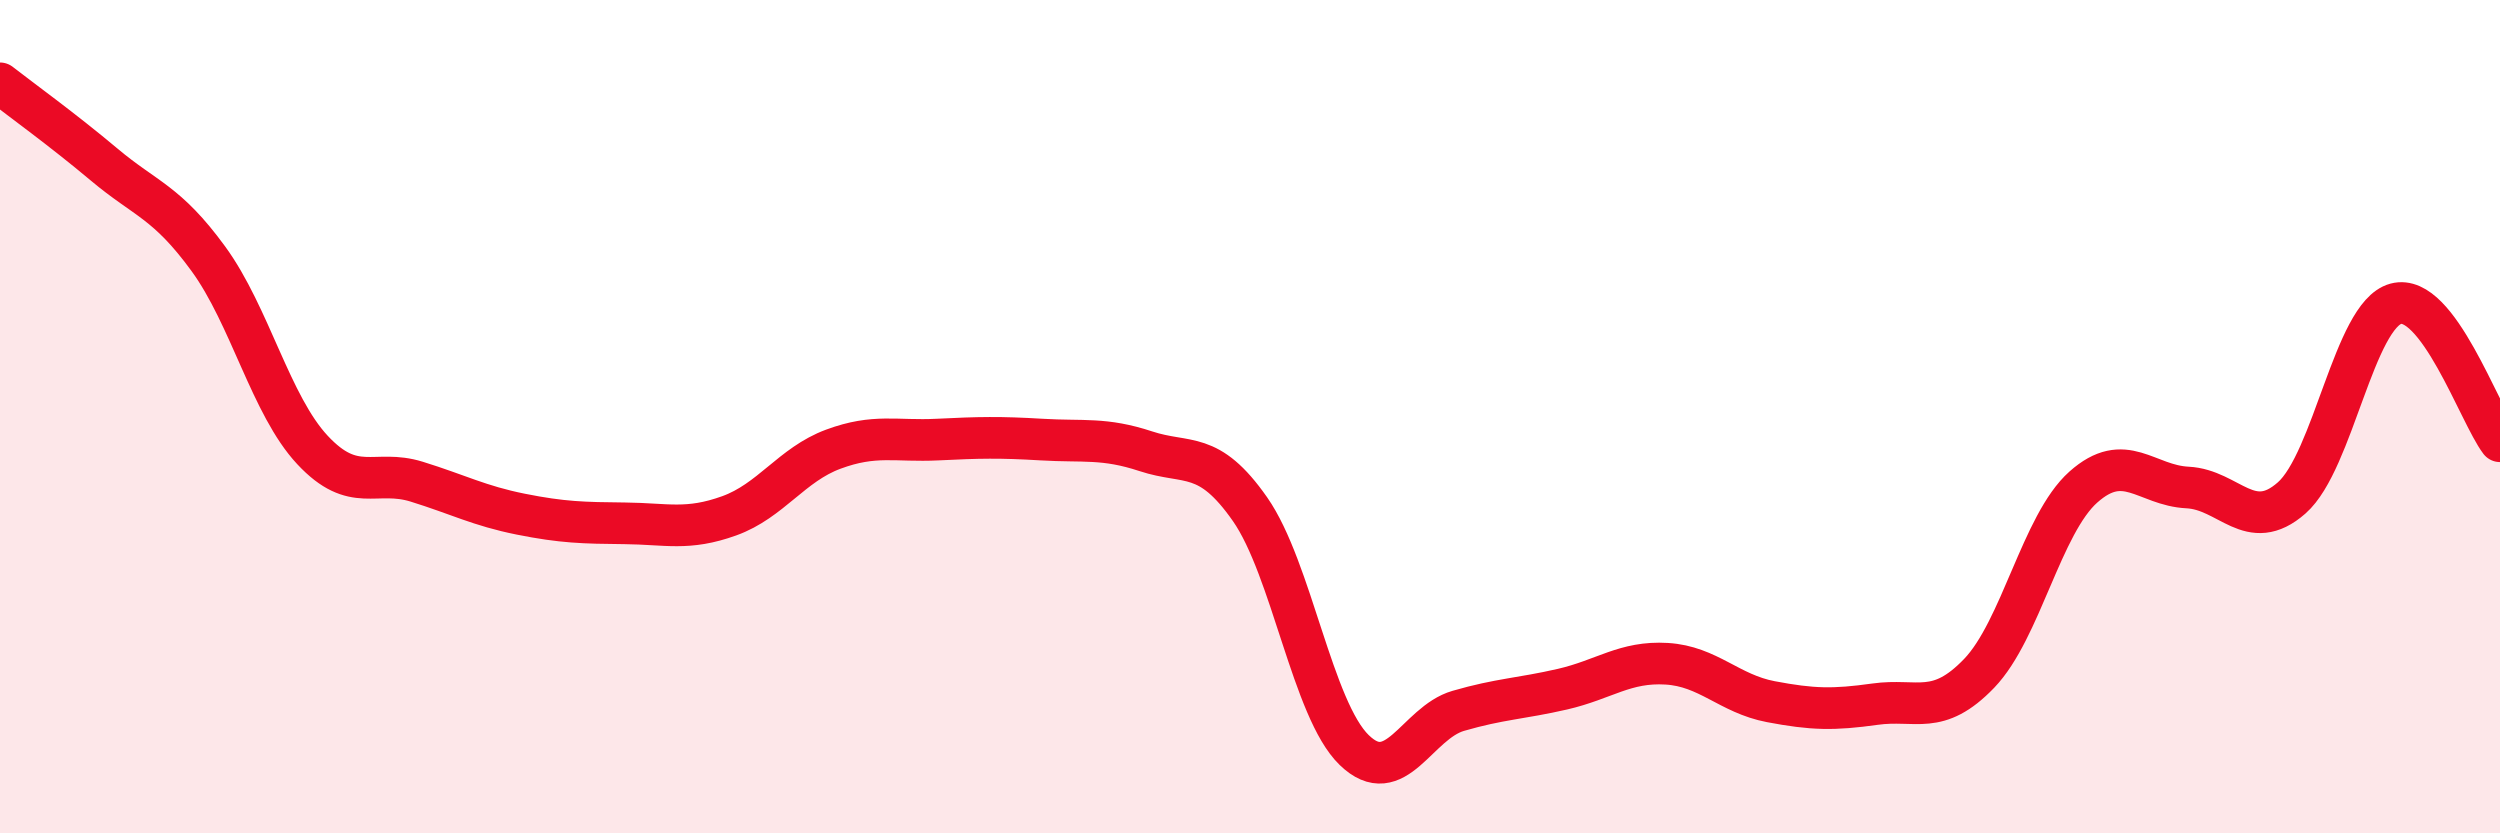
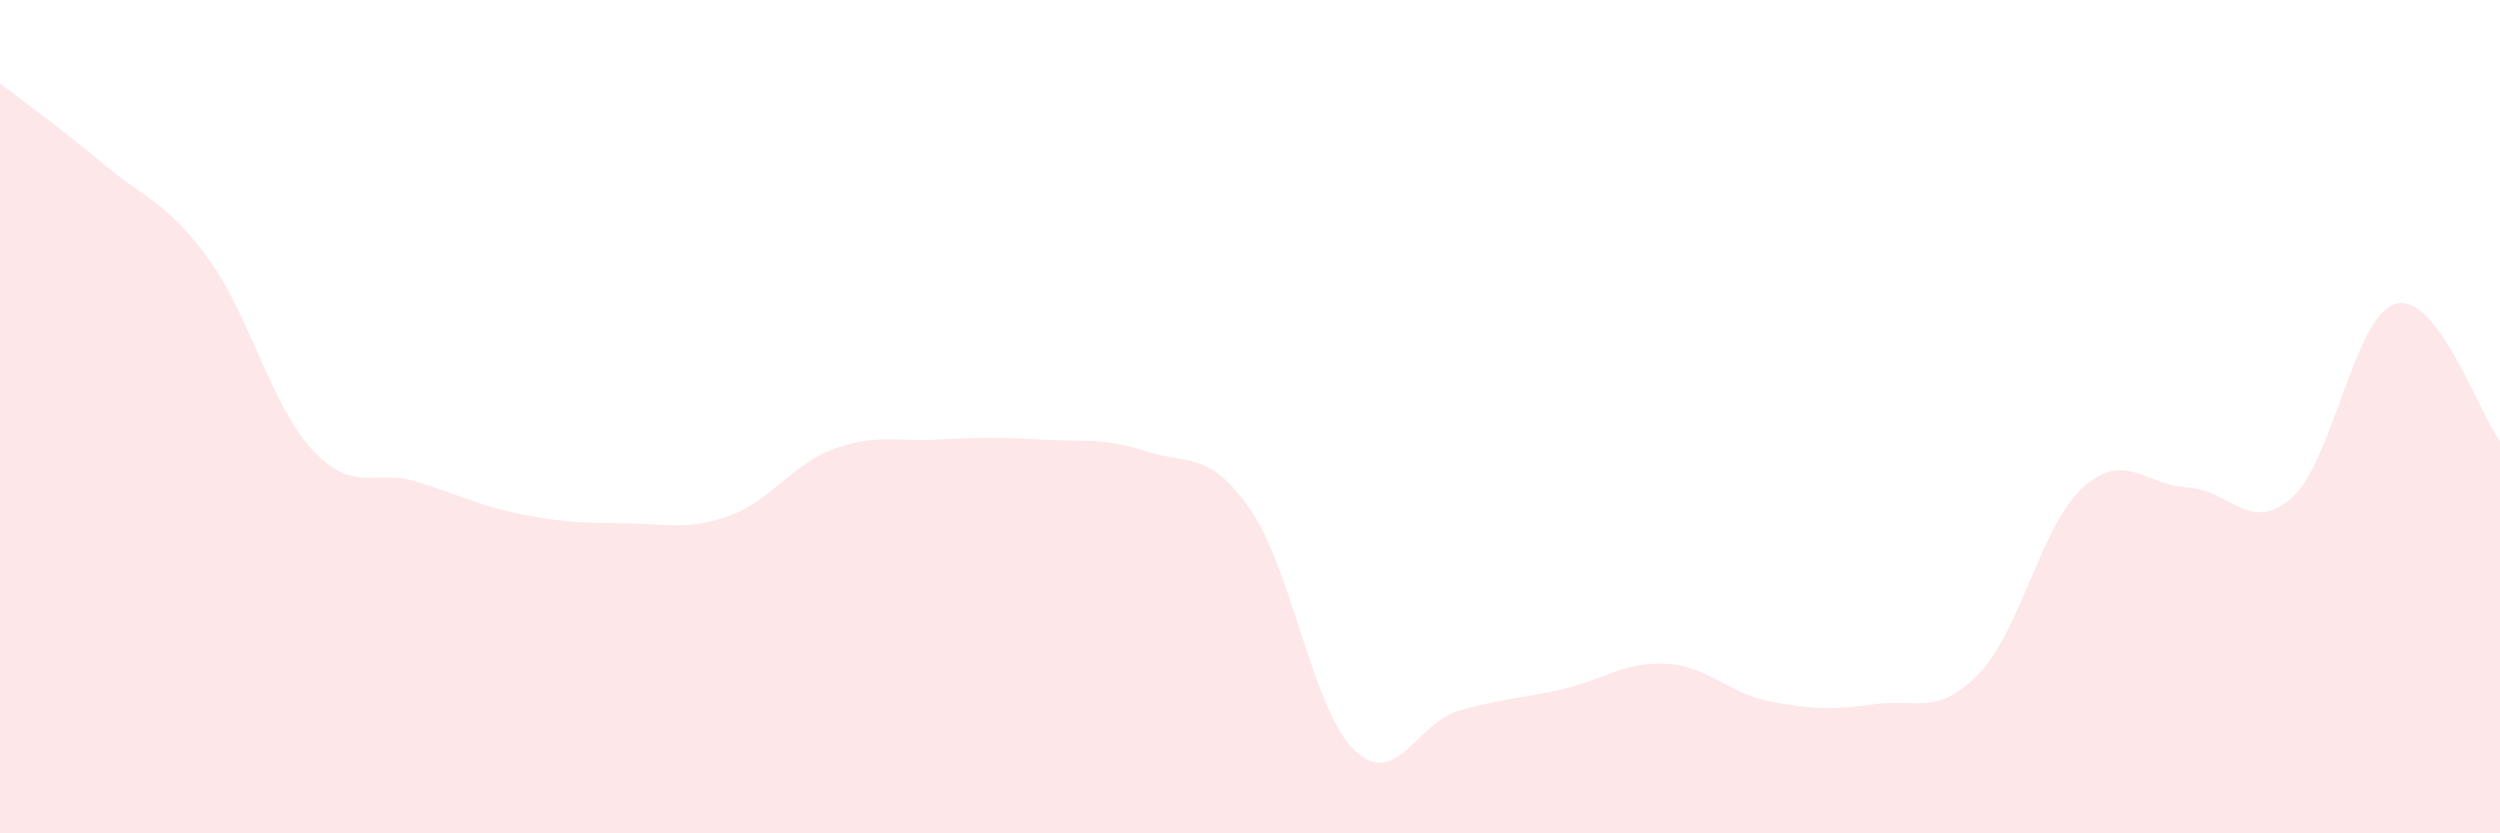
<svg xmlns="http://www.w3.org/2000/svg" width="60" height="20" viewBox="0 0 60 20">
  <path d="M 0,2 C 0.5,2.39 1.5,3.11 2.5,3.95 C 3.5,4.79 4,4.84 5,6.21 C 6,7.58 6.5,9.73 7.5,10.8 C 8.5,11.87 9,11.25 10,11.56 C 11,11.87 11.5,12.14 12.5,12.34 C 13.5,12.54 14,12.55 15,12.56 C 16,12.57 16.5,12.74 17.5,12.38 C 18.5,12.02 19,11.15 20,10.78 C 21,10.41 21.5,10.6 22.5,10.55 C 23.5,10.5 24,10.49 25,10.55 C 26,10.61 26.5,10.5 27.5,10.83 C 28.5,11.16 29,10.79 30,12.22 C 31,13.65 31.5,17.03 32.5,18 C 33.5,18.97 34,17.35 35,17.06 C 36,16.77 36.5,16.77 37.5,16.54 C 38.5,16.31 39,15.87 40,15.93 C 41,15.99 41.5,16.65 42.5,16.84 C 43.5,17.03 44,17.04 45,16.9 C 46,16.76 46.5,17.2 47.5,16.16 C 48.5,15.12 49,12.58 50,11.69 C 51,10.8 51.5,11.65 52.5,11.7 C 53.5,11.75 54,12.83 55,11.95 C 56,11.07 56.5,7.56 57.5,7.29 C 58.5,7.02 59.5,9.93 60,10.59L60 20L0 20Z" fill="#EB0A25" opacity="0.1" stroke-linecap="round" stroke-linejoin="round" />
-   <path d="M 0,2 C 0.5,2.39 1.5,3.11 2.5,3.95 C 3.5,4.79 4,4.84 5,6.21 C 6,7.58 6.5,9.73 7.5,10.8 C 8.5,11.87 9,11.25 10,11.56 C 11,11.87 11.5,12.14 12.5,12.34 C 13.5,12.54 14,12.55 15,12.56 C 16,12.57 16.5,12.74 17.5,12.38 C 18.5,12.02 19,11.15 20,10.78 C 21,10.41 21.5,10.6 22.5,10.55 C 23.5,10.5 24,10.49 25,10.55 C 26,10.61 26.5,10.5 27.5,10.83 C 28.5,11.16 29,10.79 30,12.22 C 31,13.65 31.5,17.03 32.5,18 C 33.5,18.97 34,17.35 35,17.06 C 36,16.77 36.5,16.77 37.5,16.54 C 38.5,16.31 39,15.87 40,15.93 C 41,15.99 41.5,16.65 42.5,16.84 C 43.5,17.03 44,17.04 45,16.9 C 46,16.76 46.5,17.2 47.5,16.16 C 48.5,15.12 49,12.58 50,11.69 C 51,10.8 51.5,11.65 52.5,11.7 C 53.5,11.75 54,12.83 55,11.95 C 56,11.07 56.5,7.56 57.5,7.29 C 58.5,7.02 59.5,9.93 60,10.59" stroke="#EB0A25" stroke-width="1" fill="none" stroke-linecap="round" stroke-linejoin="round" />
</svg>